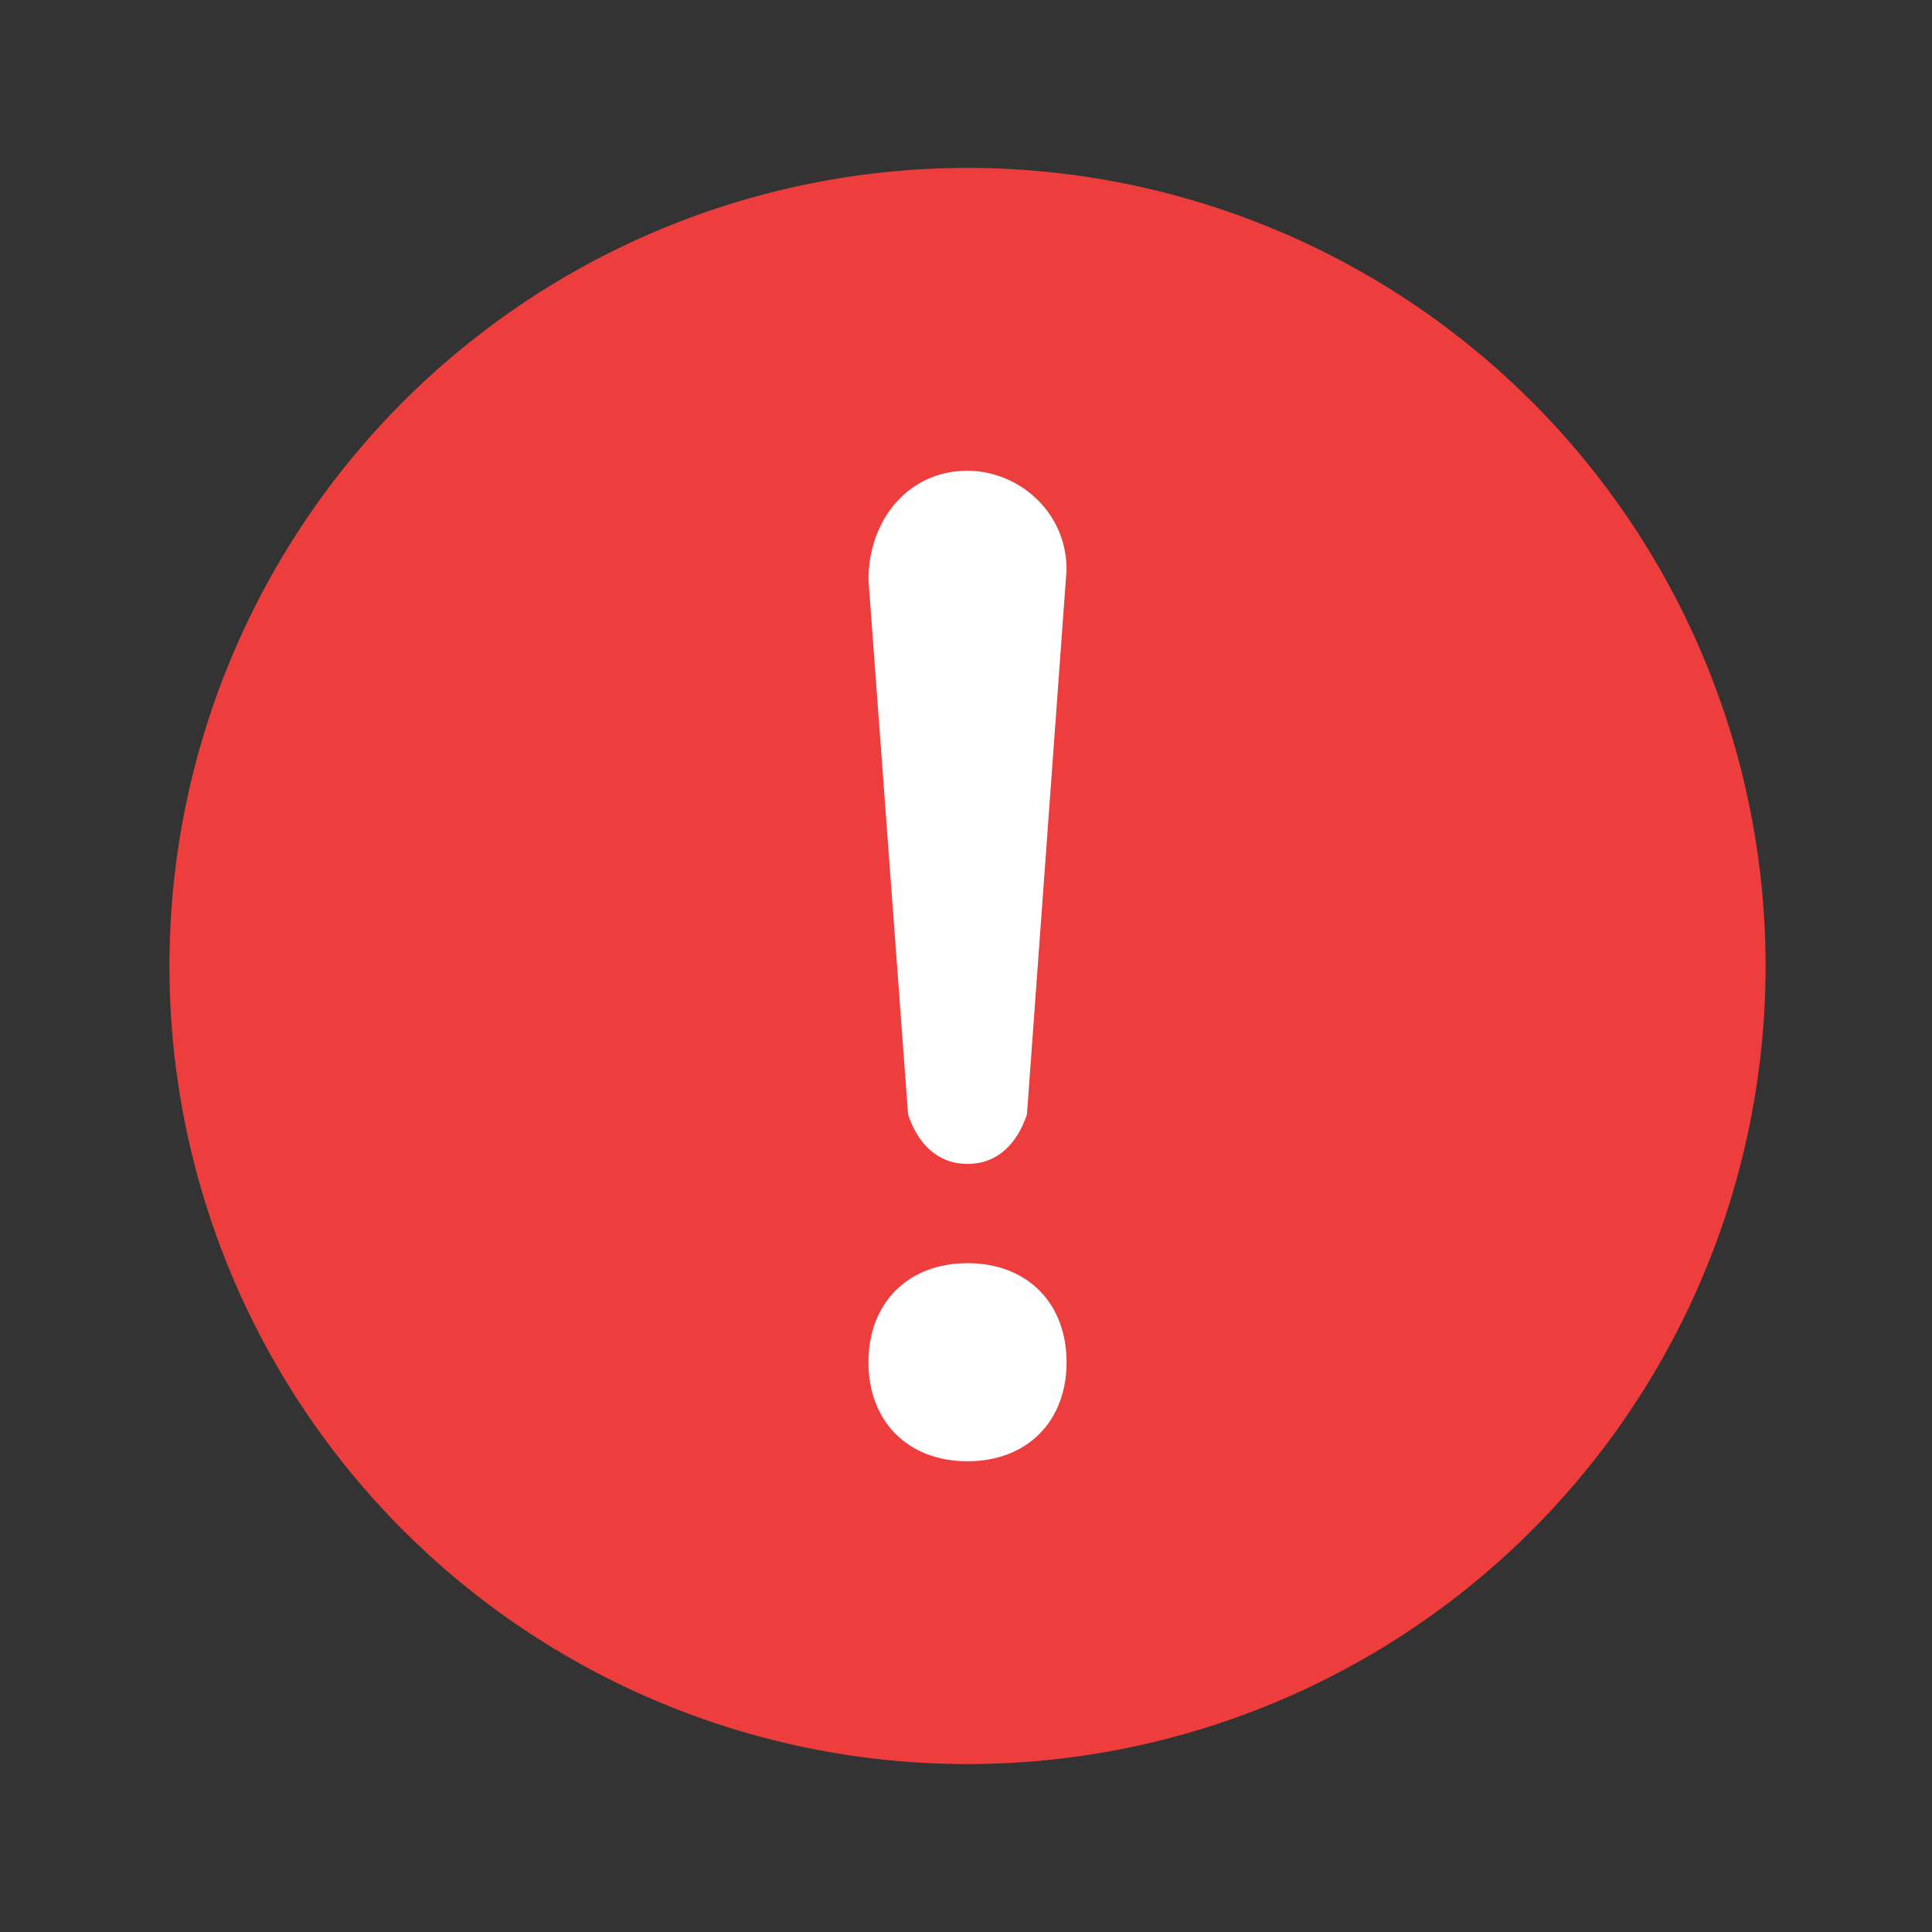
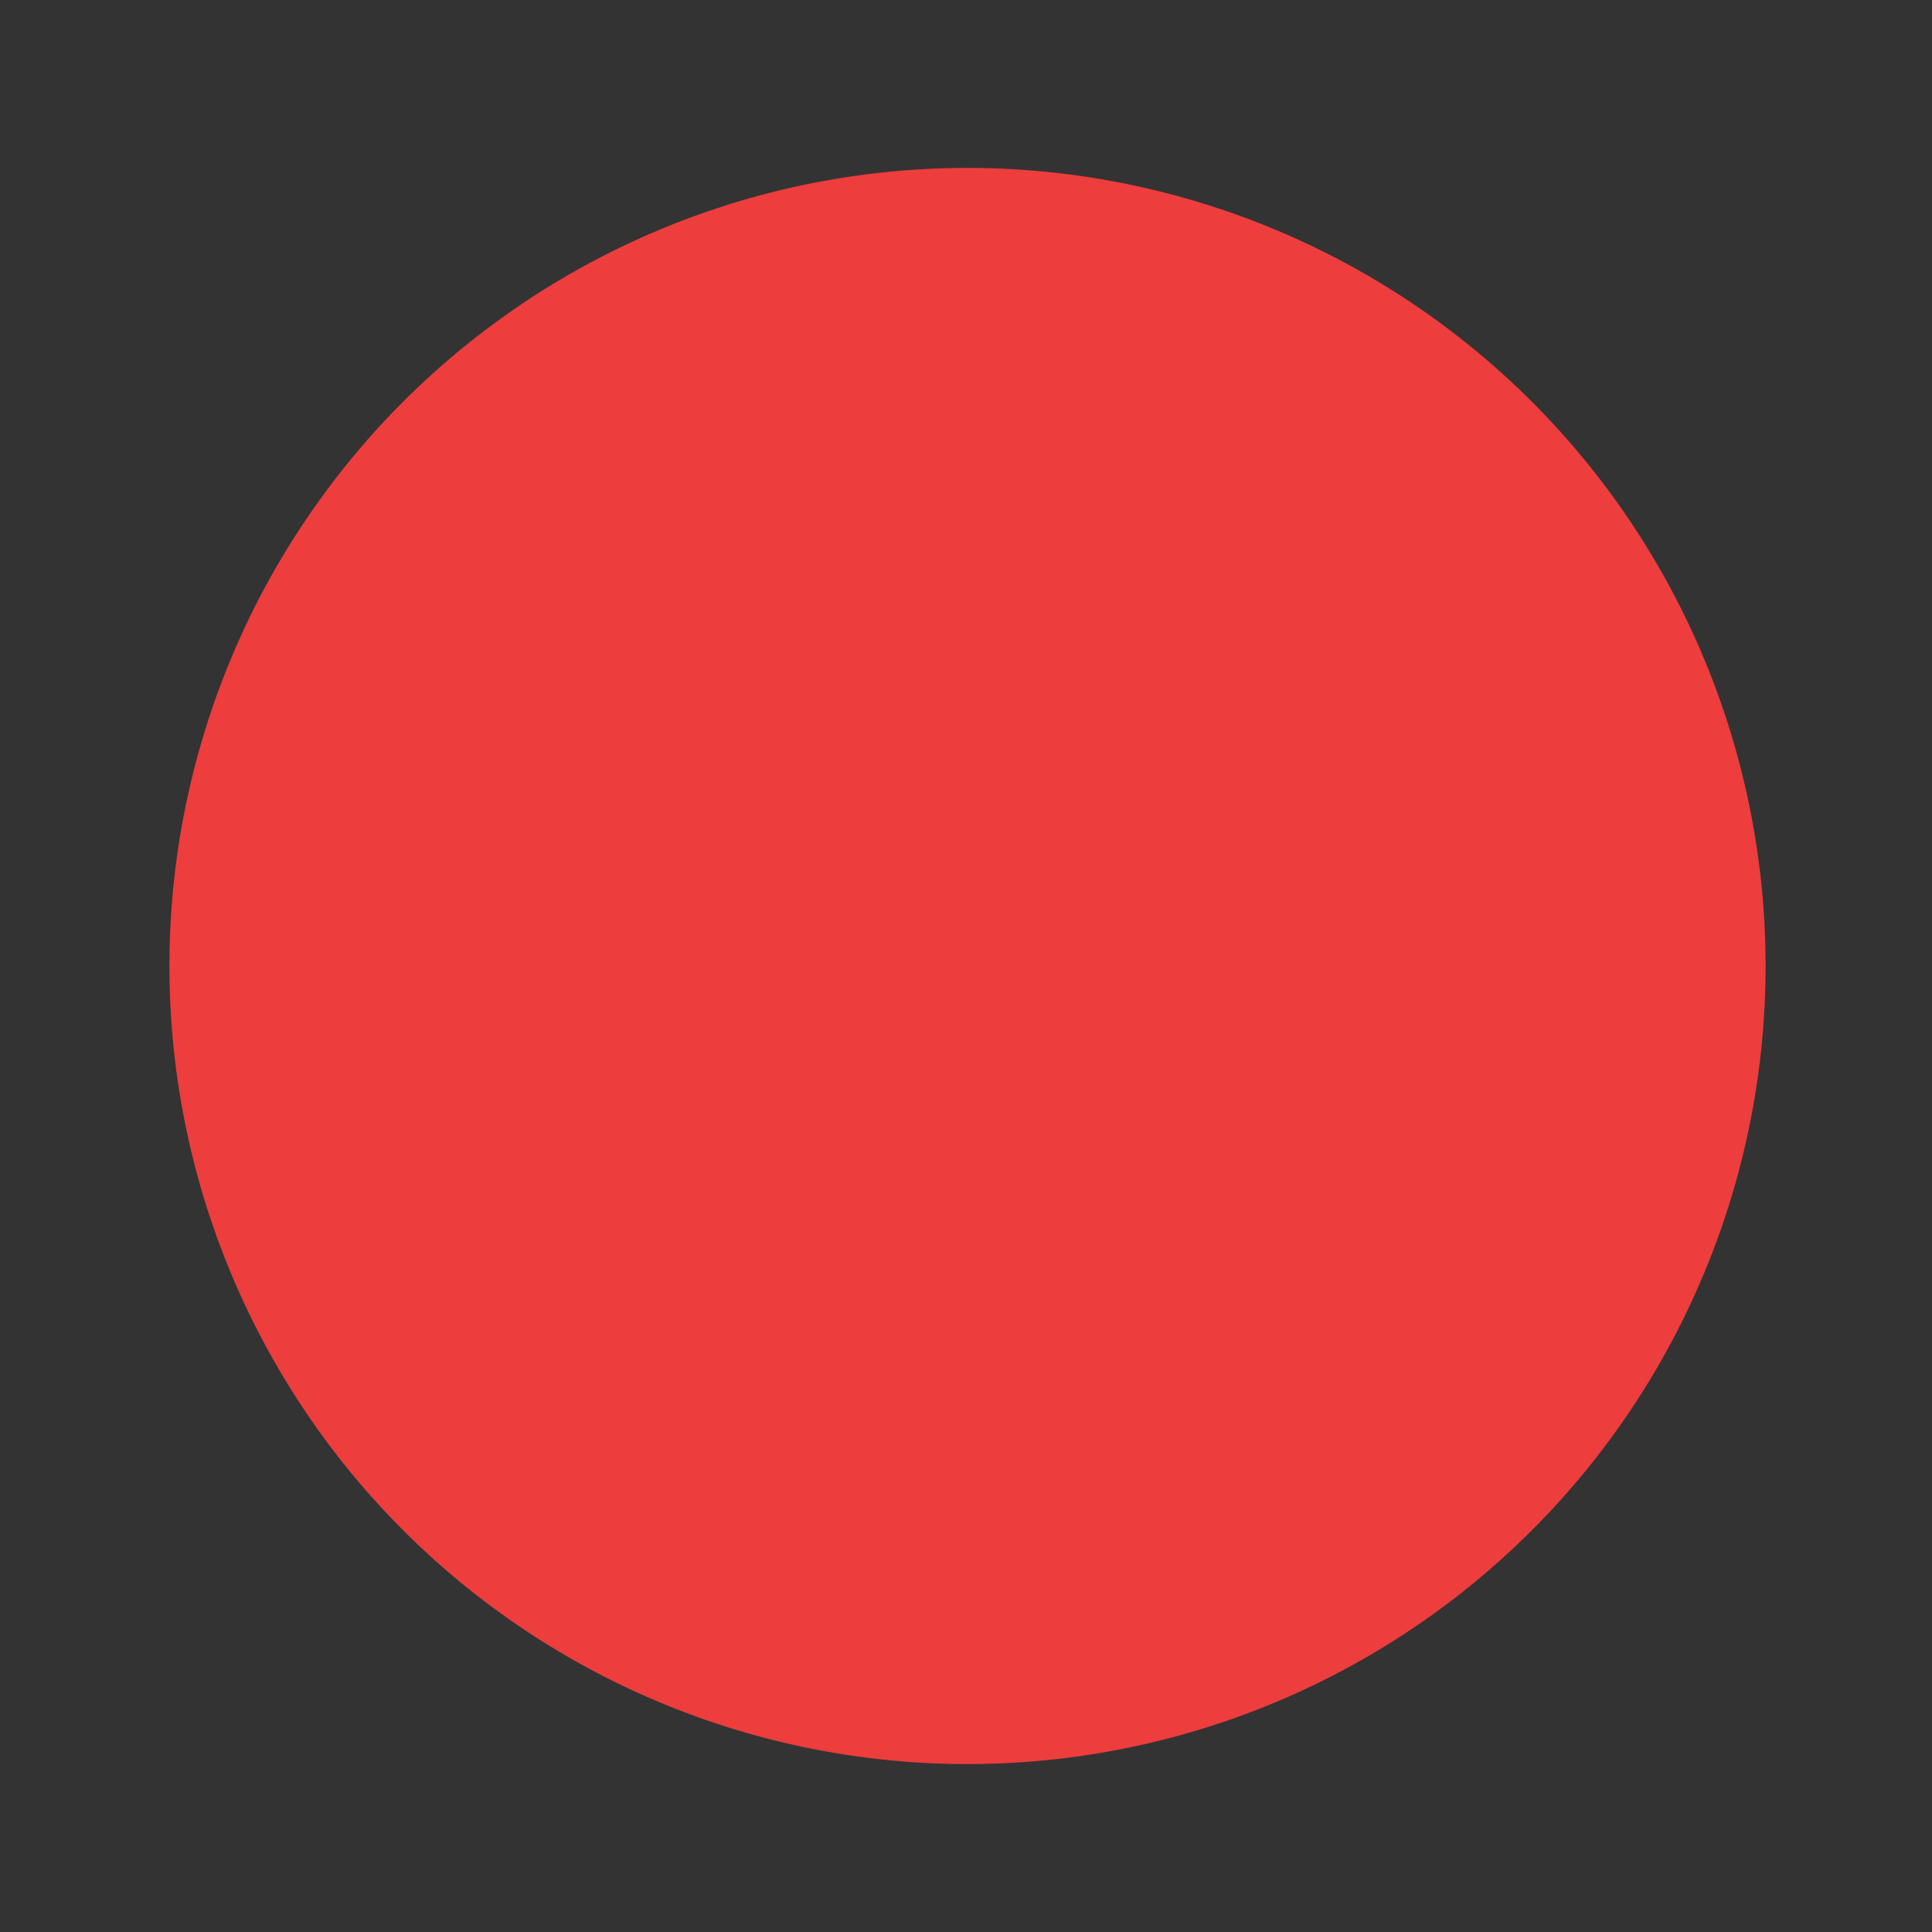
<svg xmlns="http://www.w3.org/2000/svg" t="1707050436089" class="icon" viewBox="0 0 1024 1024" version="1.1" p-id="4382" width="200" height="200">
  <rect x="0" y="0" width="1024" height="1024" fill="#333333" stroke="none" />
  <path d="M512.8 512m-423 0a423 423 0 1 0 846 0 423 423 0 1 0-846 0Z" fill="#ed3d3d" p-id="4383" data-spm-anchor-id="a313x.collections_detail.0.i30.5ab53a81EH2nuc" class="selected" />
-   <path d="M481.3 590.7c5.3 15.8 15.8 26.2 31.5 26.2 15.8 0 26.2-10.5 31.5-26.2l21-288.7c0-31.5-26.2-52.5-52.5-52.5-31.5 0-52.5 26.2-52.5 57.8l21 283.4z m31.5 78.8c-31.5 0-52.5 21-52.5 52.5s21 52.5 52.5 52.5 52.5-21 52.5-52.5-21-52.5-52.5-52.5z m0 0" fill="#FFFFFF" p-id="4384" data-spm-anchor-id="a313x.collections_detail.0.i31.5ab53a81EH2nuc" class="" />
</svg>